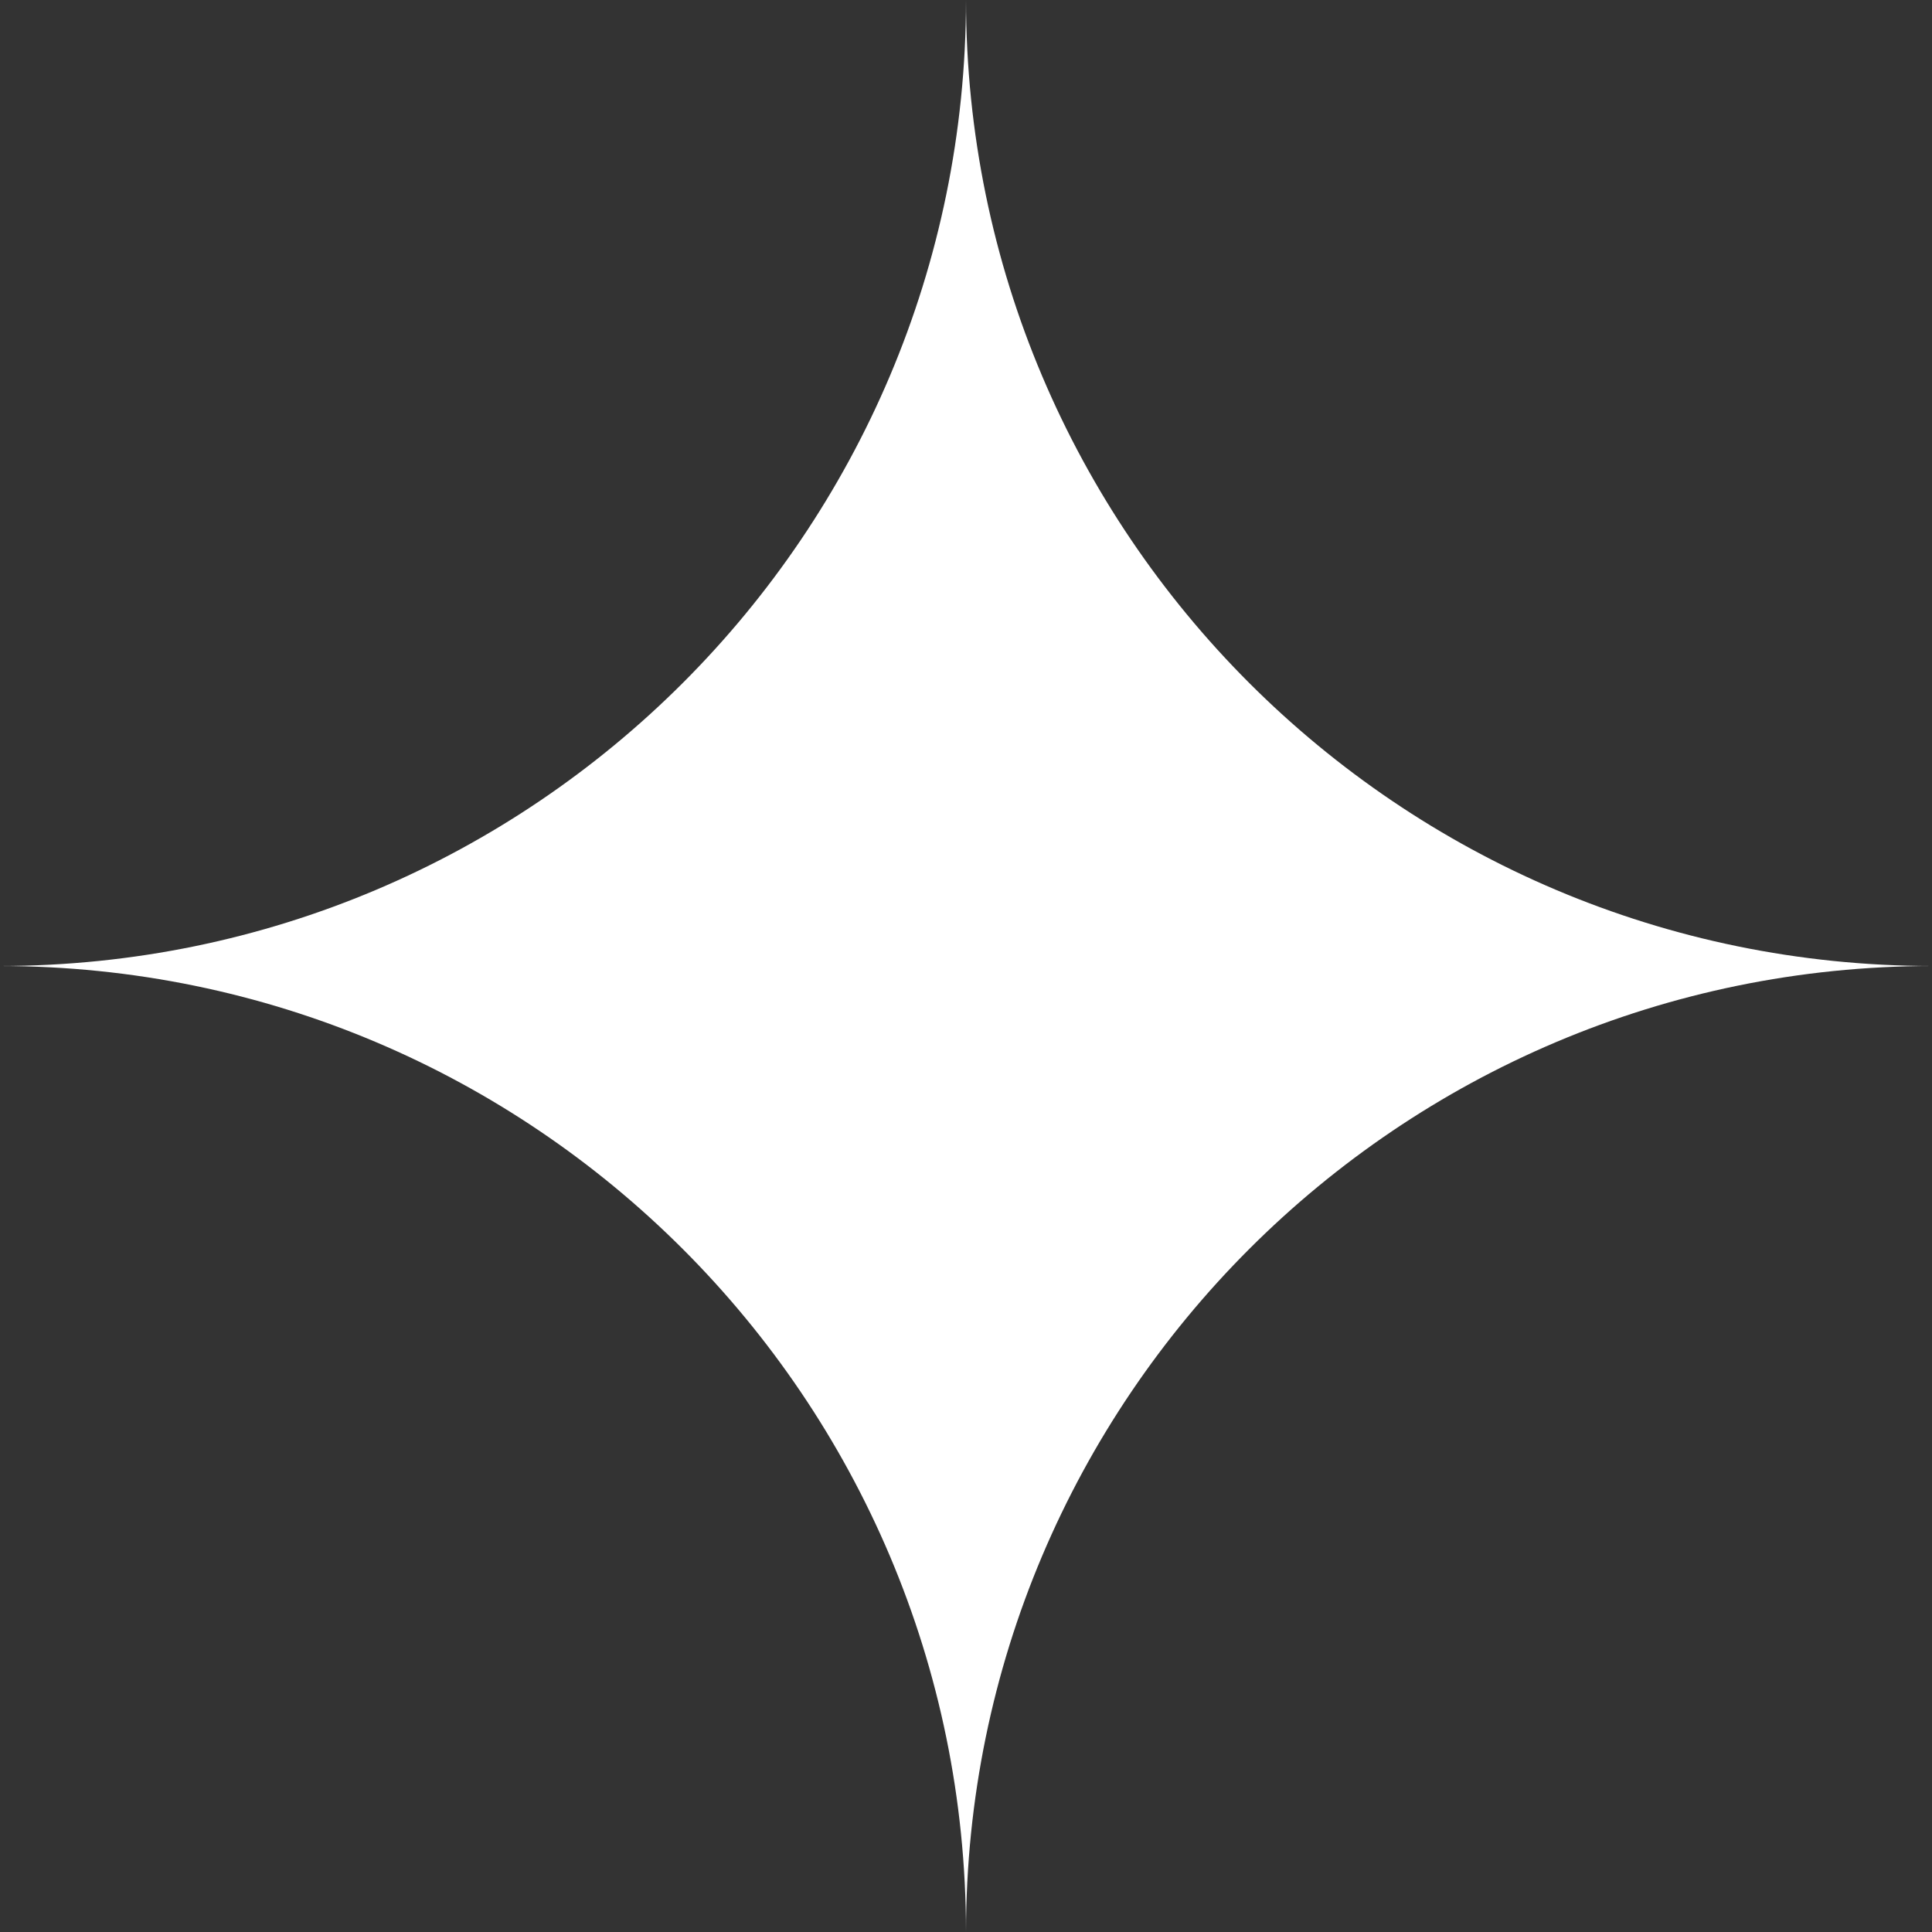
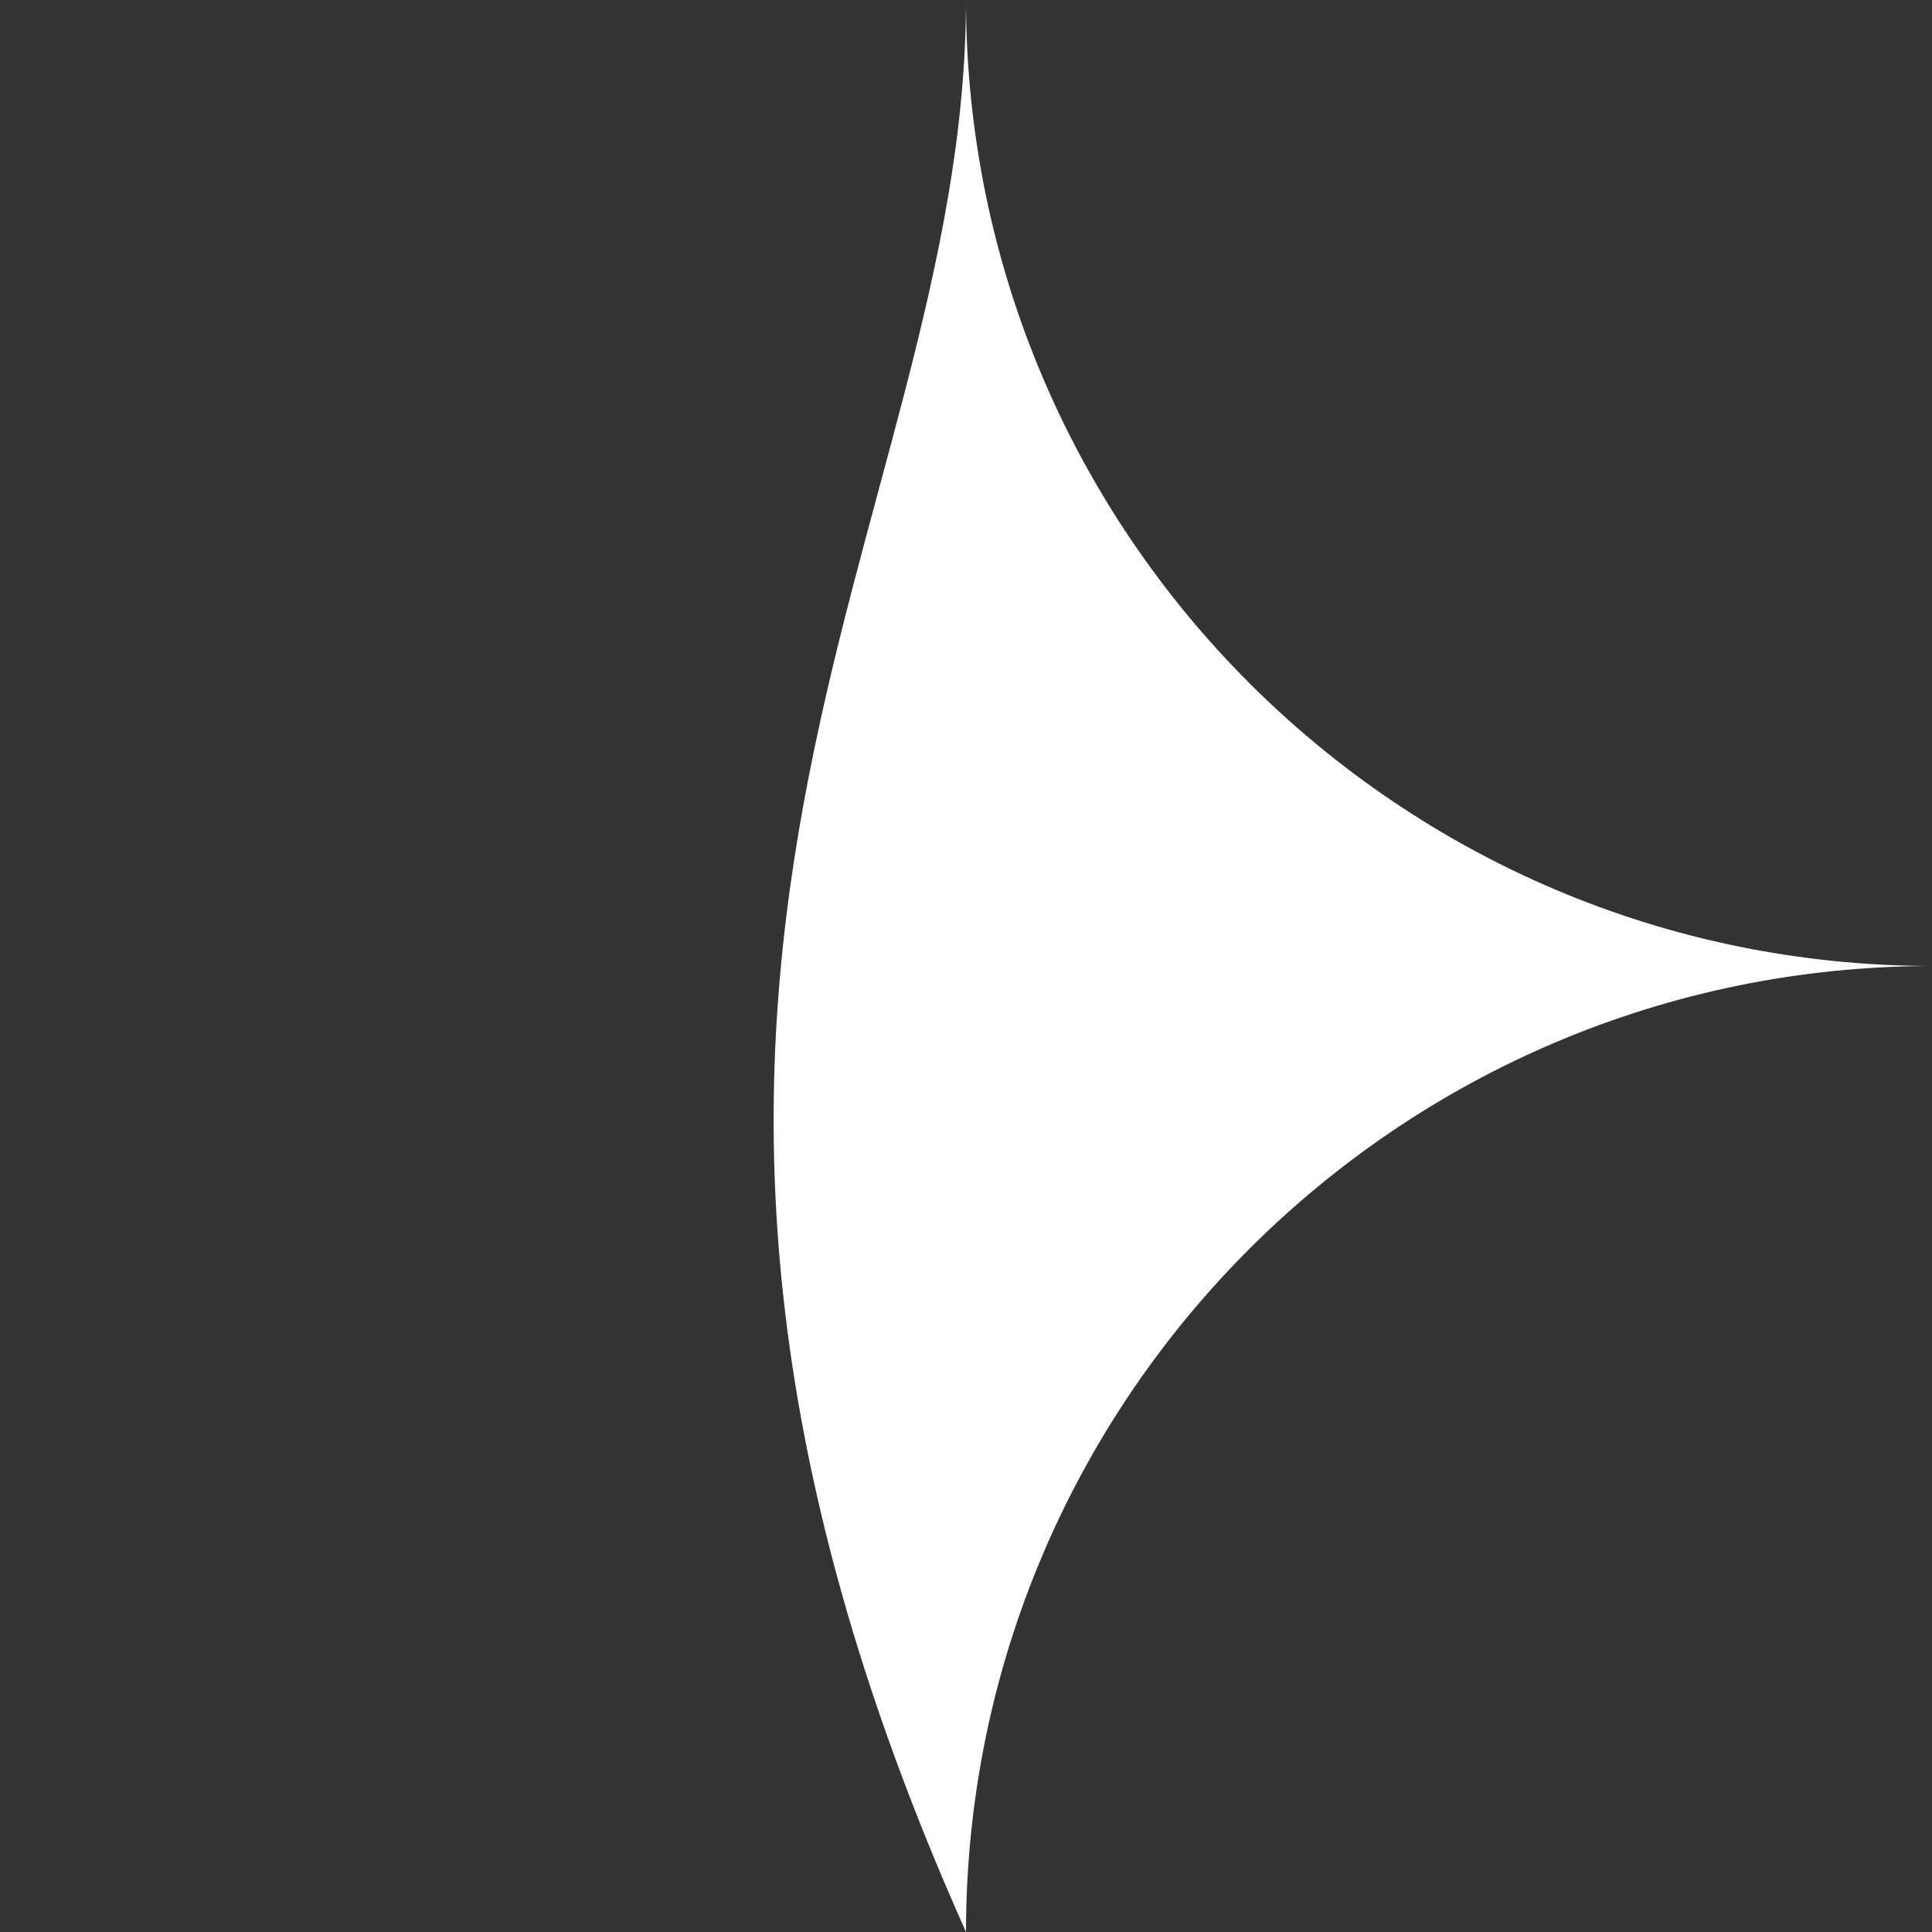
<svg xmlns="http://www.w3.org/2000/svg" width="26" height="26" viewBox="0 0 26 26" fill="none">
  <rect x="0" y="0" width="26" height="26" fill="#333333" stroke="none" />
-   <path d="M13 1.91581e-07C13.005 7.178 18.822 12.995 26 13C18.822 13.005 13.005 18.822 13 26C12.995 18.822 7.178 13.005 -1.91581e-07 13C7.178 12.995 12.995 7.178 13 1.91581e-07Z" fill="white" />
+   <path d="M13 1.91581e-07C13.005 7.178 18.822 12.995 26 13C18.822 13.005 13.005 18.822 13 26C7.178 12.995 12.995 7.178 13 1.91581e-07Z" fill="white" />
</svg>